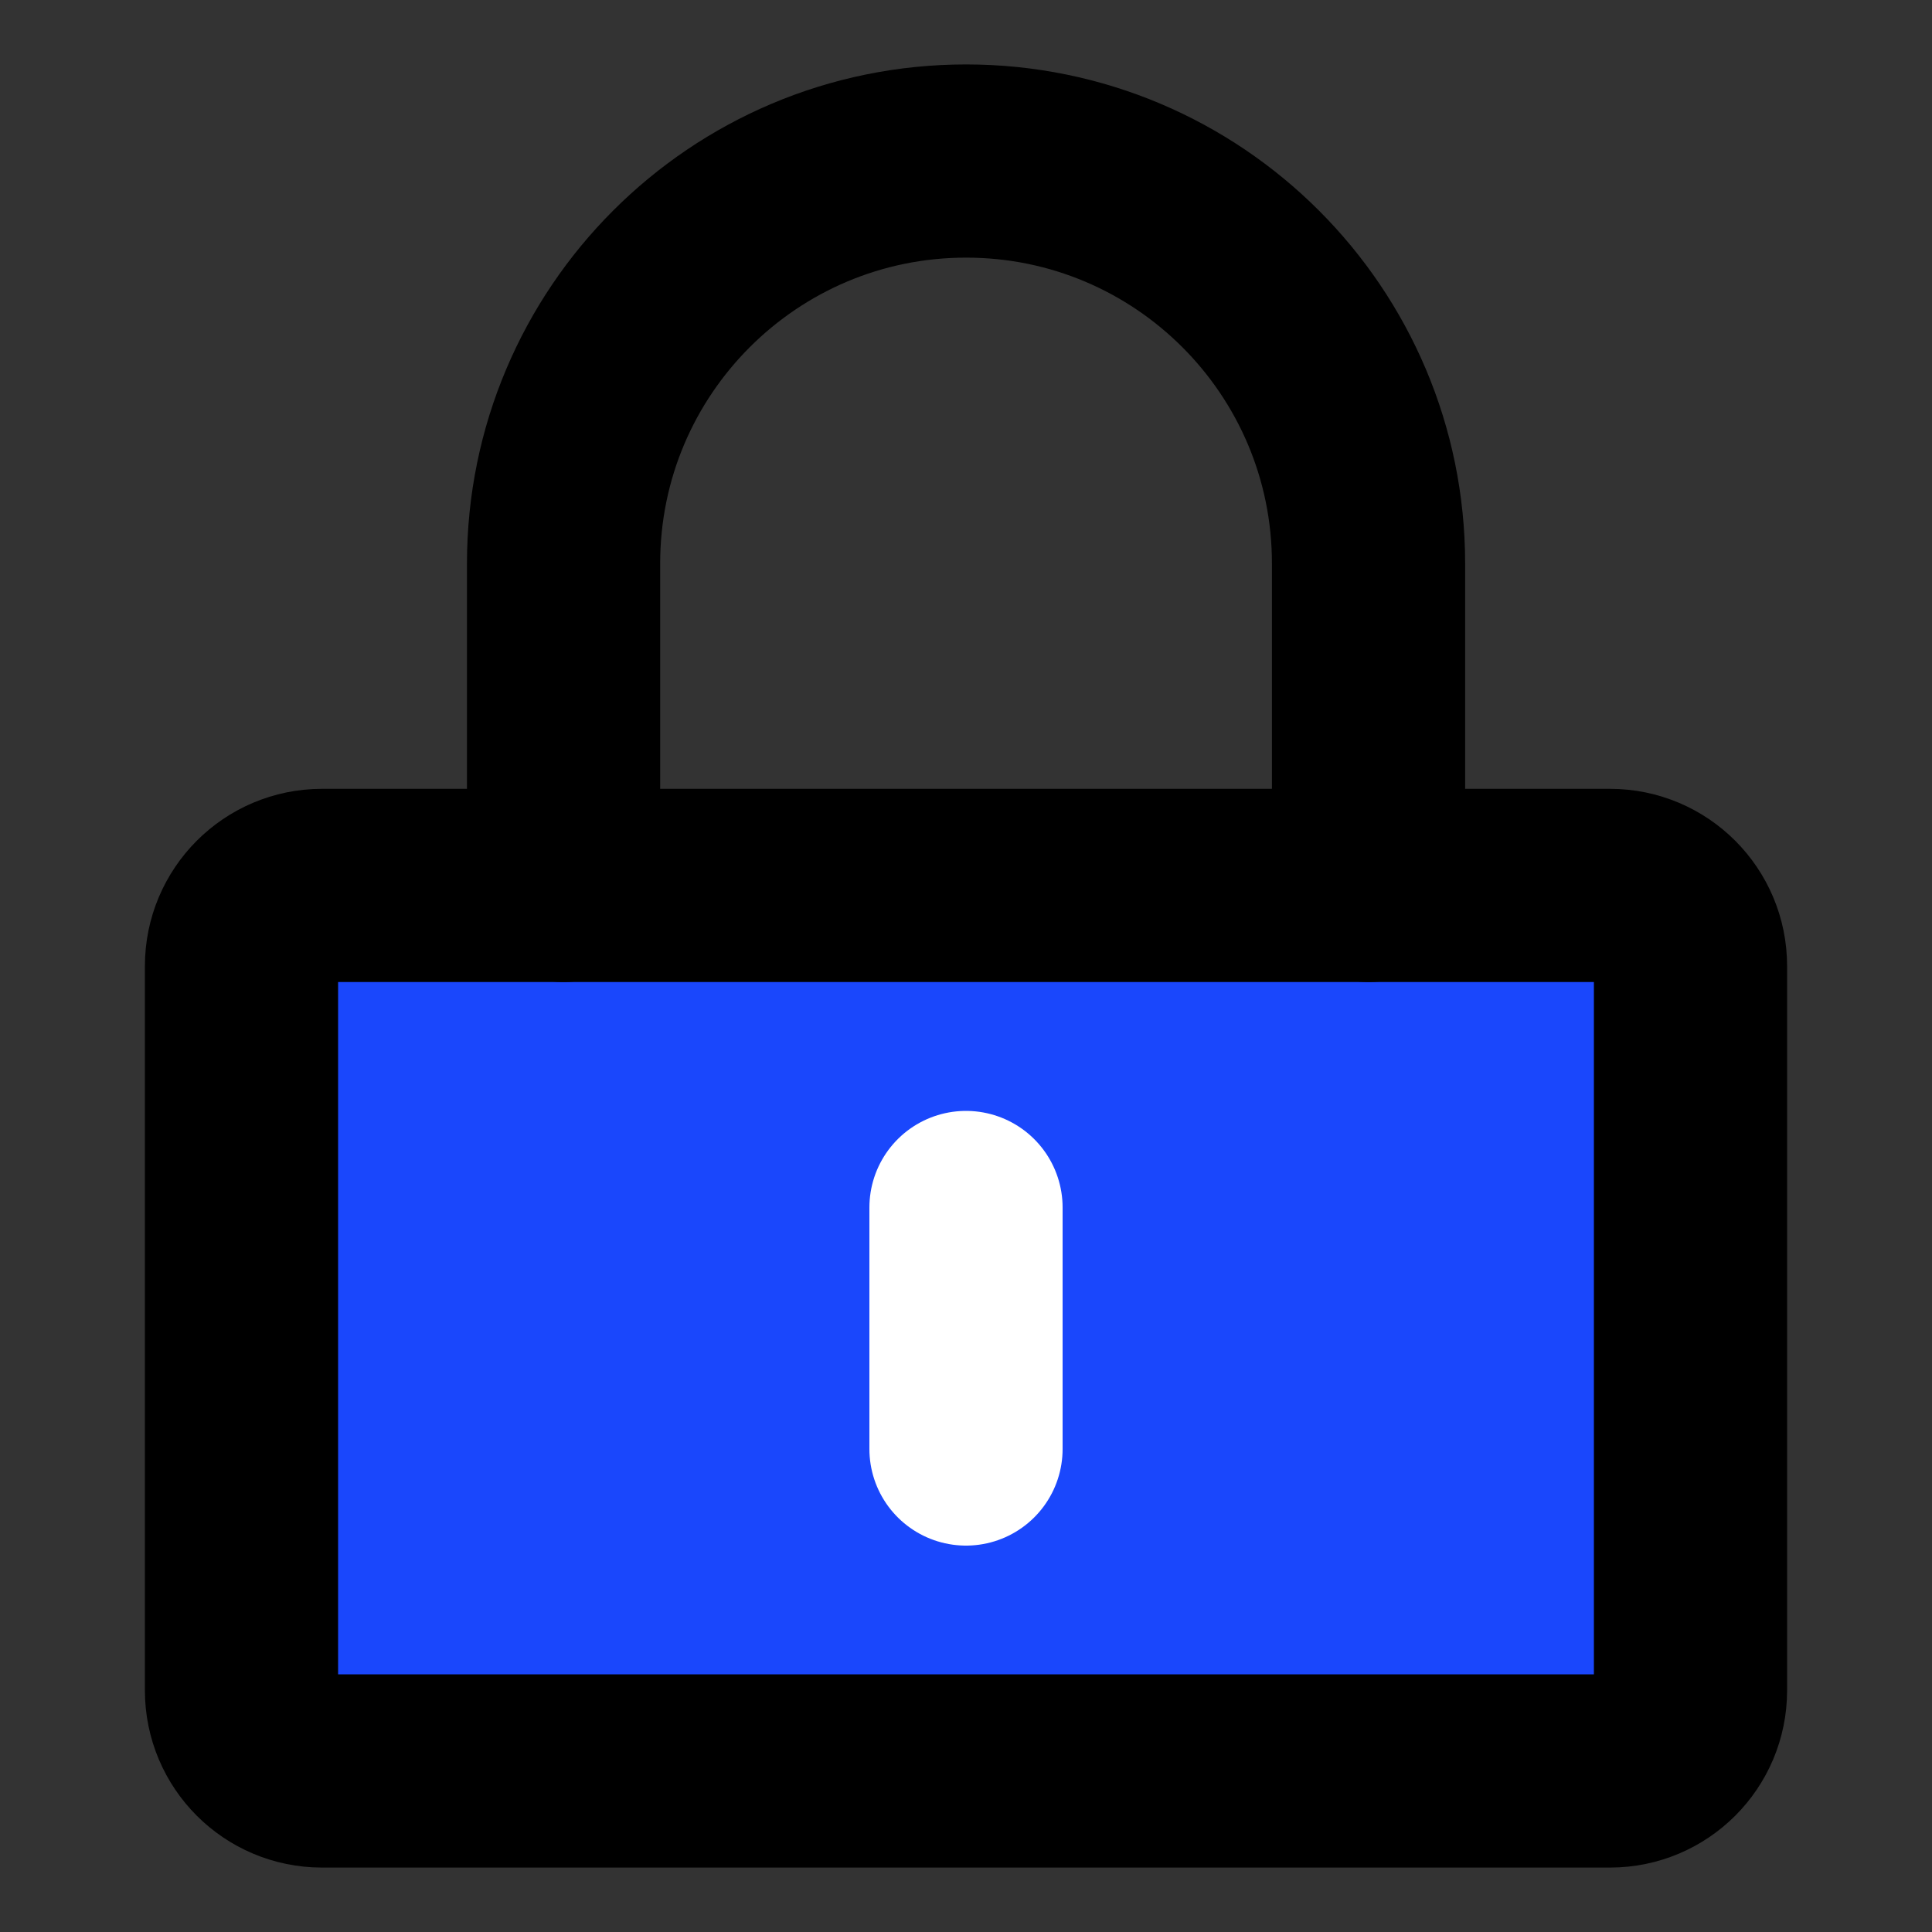
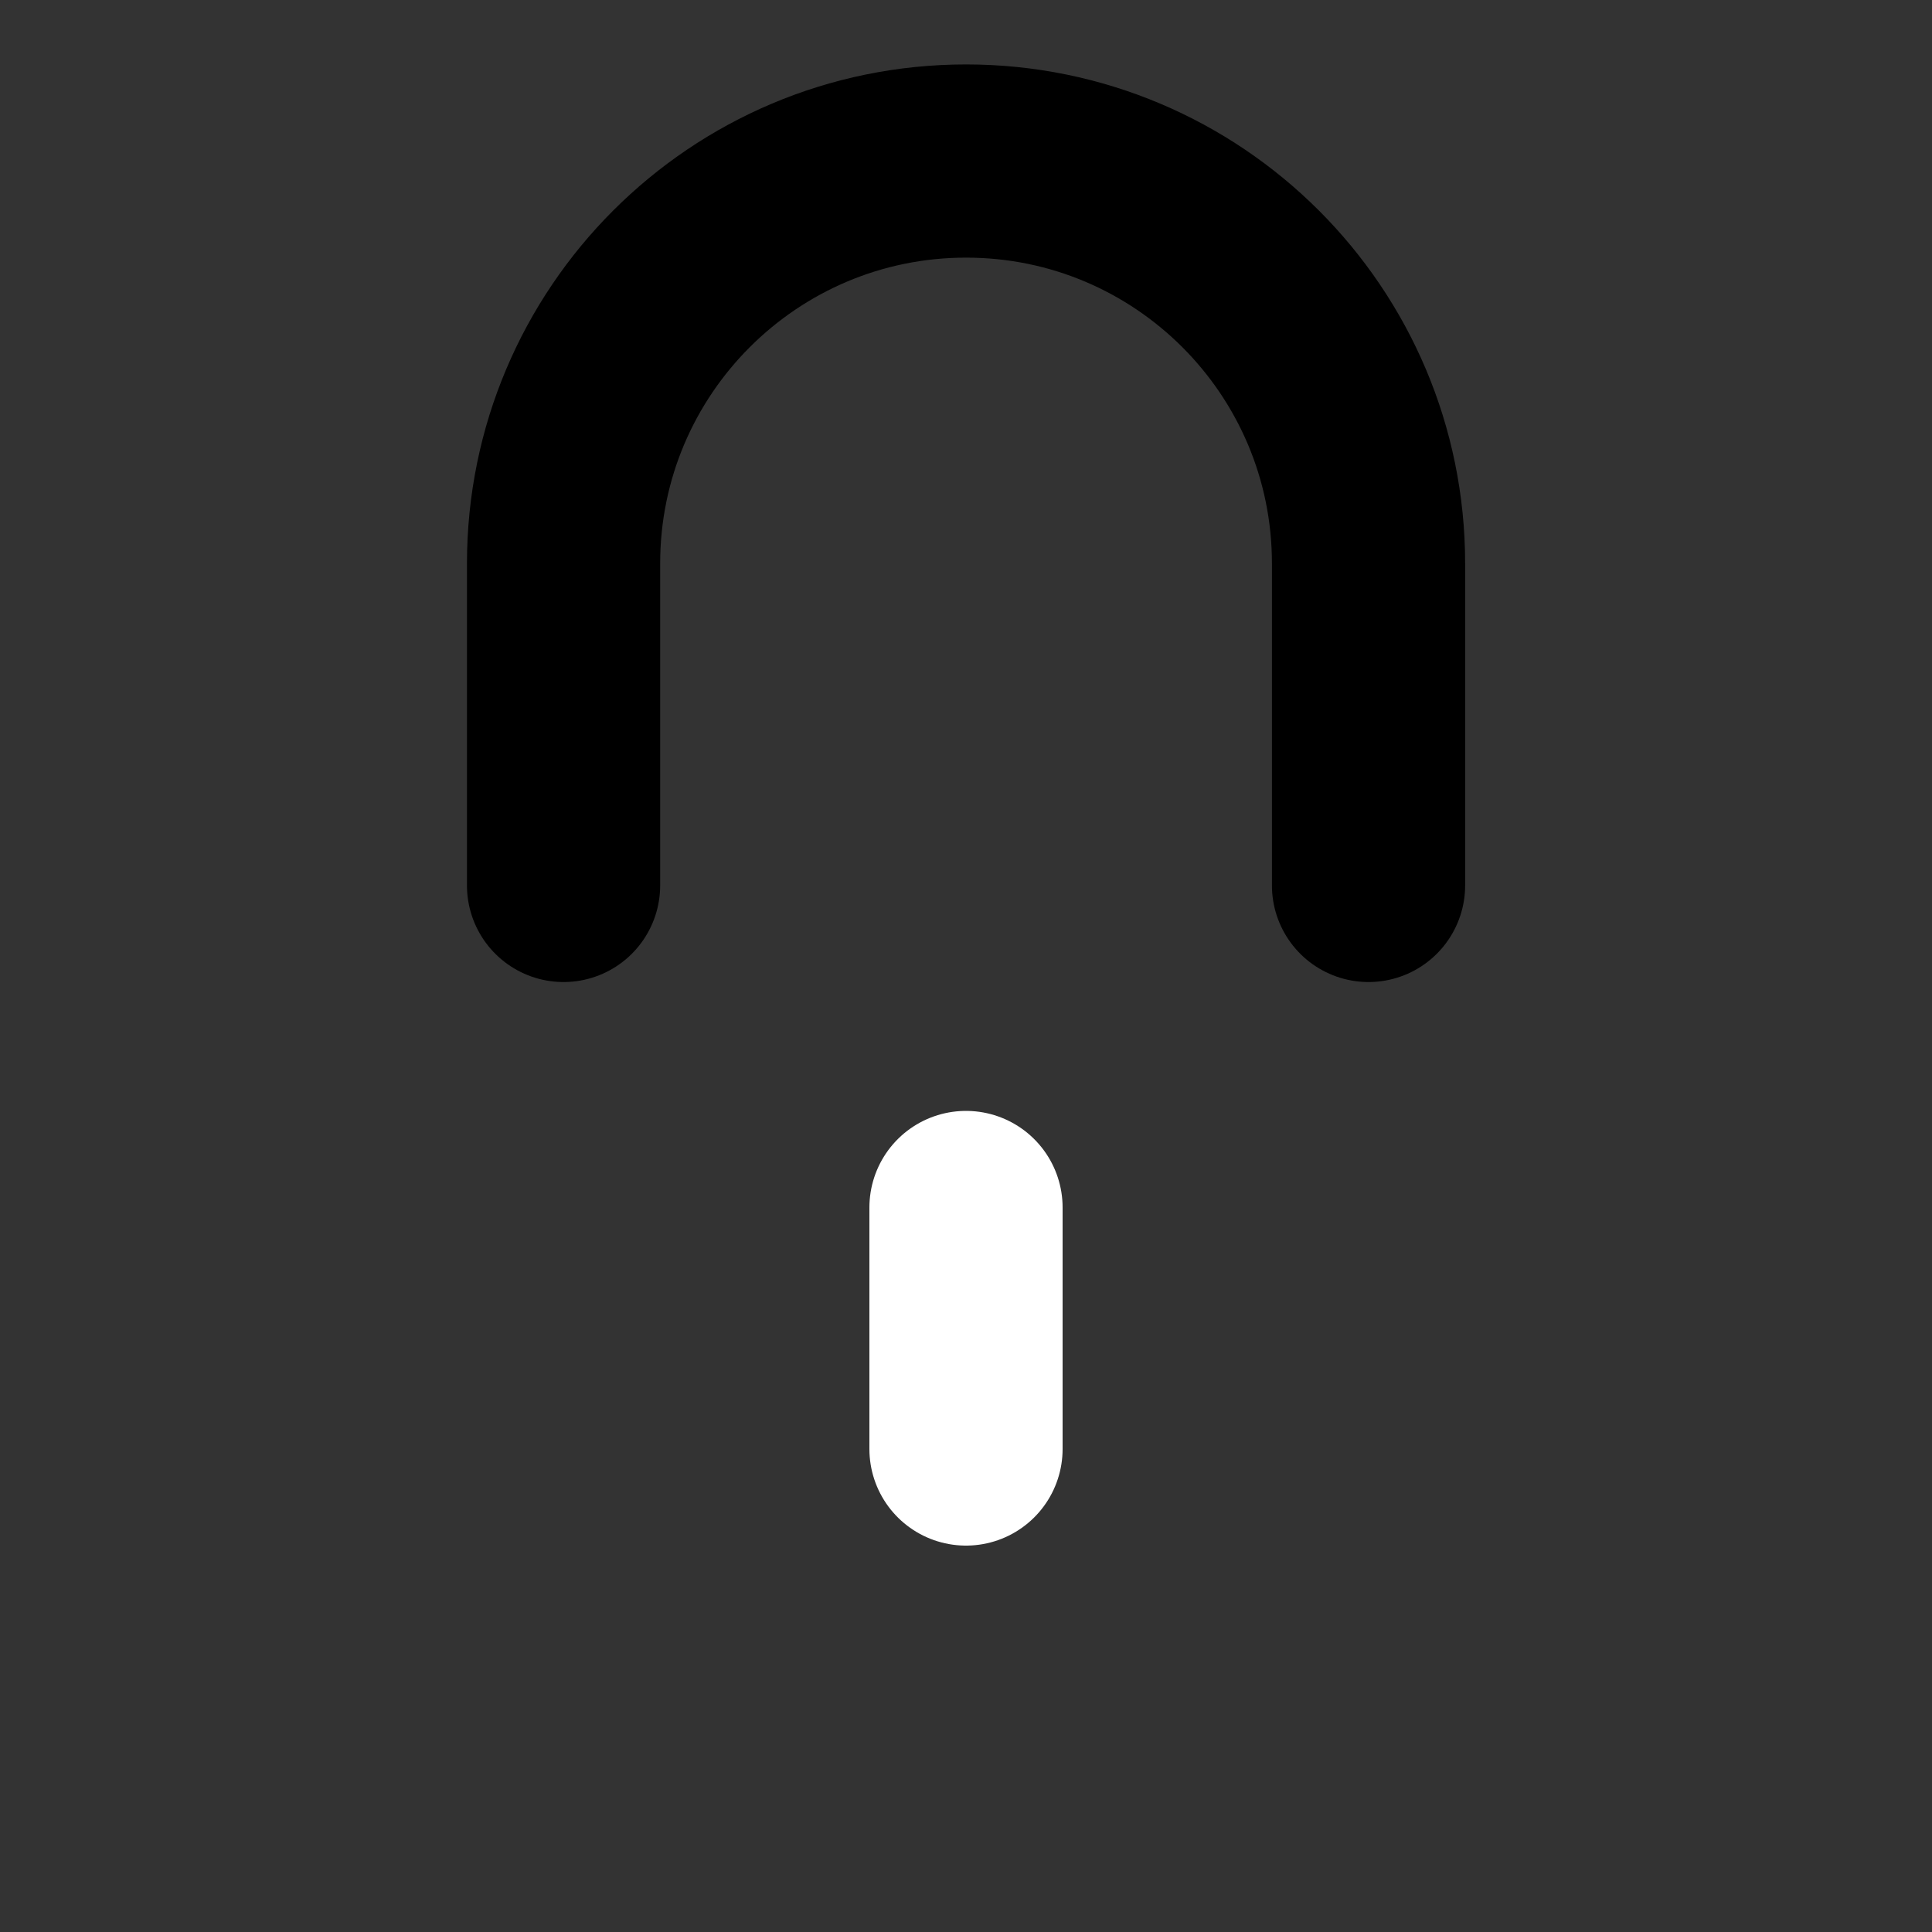
<svg xmlns="http://www.w3.org/2000/svg" width="20" height="20" viewBox="0 0 20 20" fill="none">
  <rect x="0" y="0" width="20" height="20" fill="#333333" stroke="none" />
-   <path d="M16.667 9.166H3.333C2.873 9.166 2.5 9.54 2.5 10V17.5C2.5 17.96 2.873 18.333 3.333 18.333H16.667C17.127 18.333 17.5 17.96 17.5 17.5V10C17.5 9.54 17.127 9.166 16.667 9.166Z" fill="#1A47FC" stroke="black" stroke-width="2" stroke-linejoin="round" />
  <path d="M5.834 9.166V5.833C5.834 3.532 7.699 1.667 10.001 1.667C12.302 1.667 14.167 3.532 14.167 5.833V9.166" stroke="black" stroke-width="2" stroke-linecap="round" stroke-linejoin="round" />
  <path d="M10 12.5V15" stroke="white" stroke-width="2" stroke-linecap="round" stroke-linejoin="round" />
</svg>